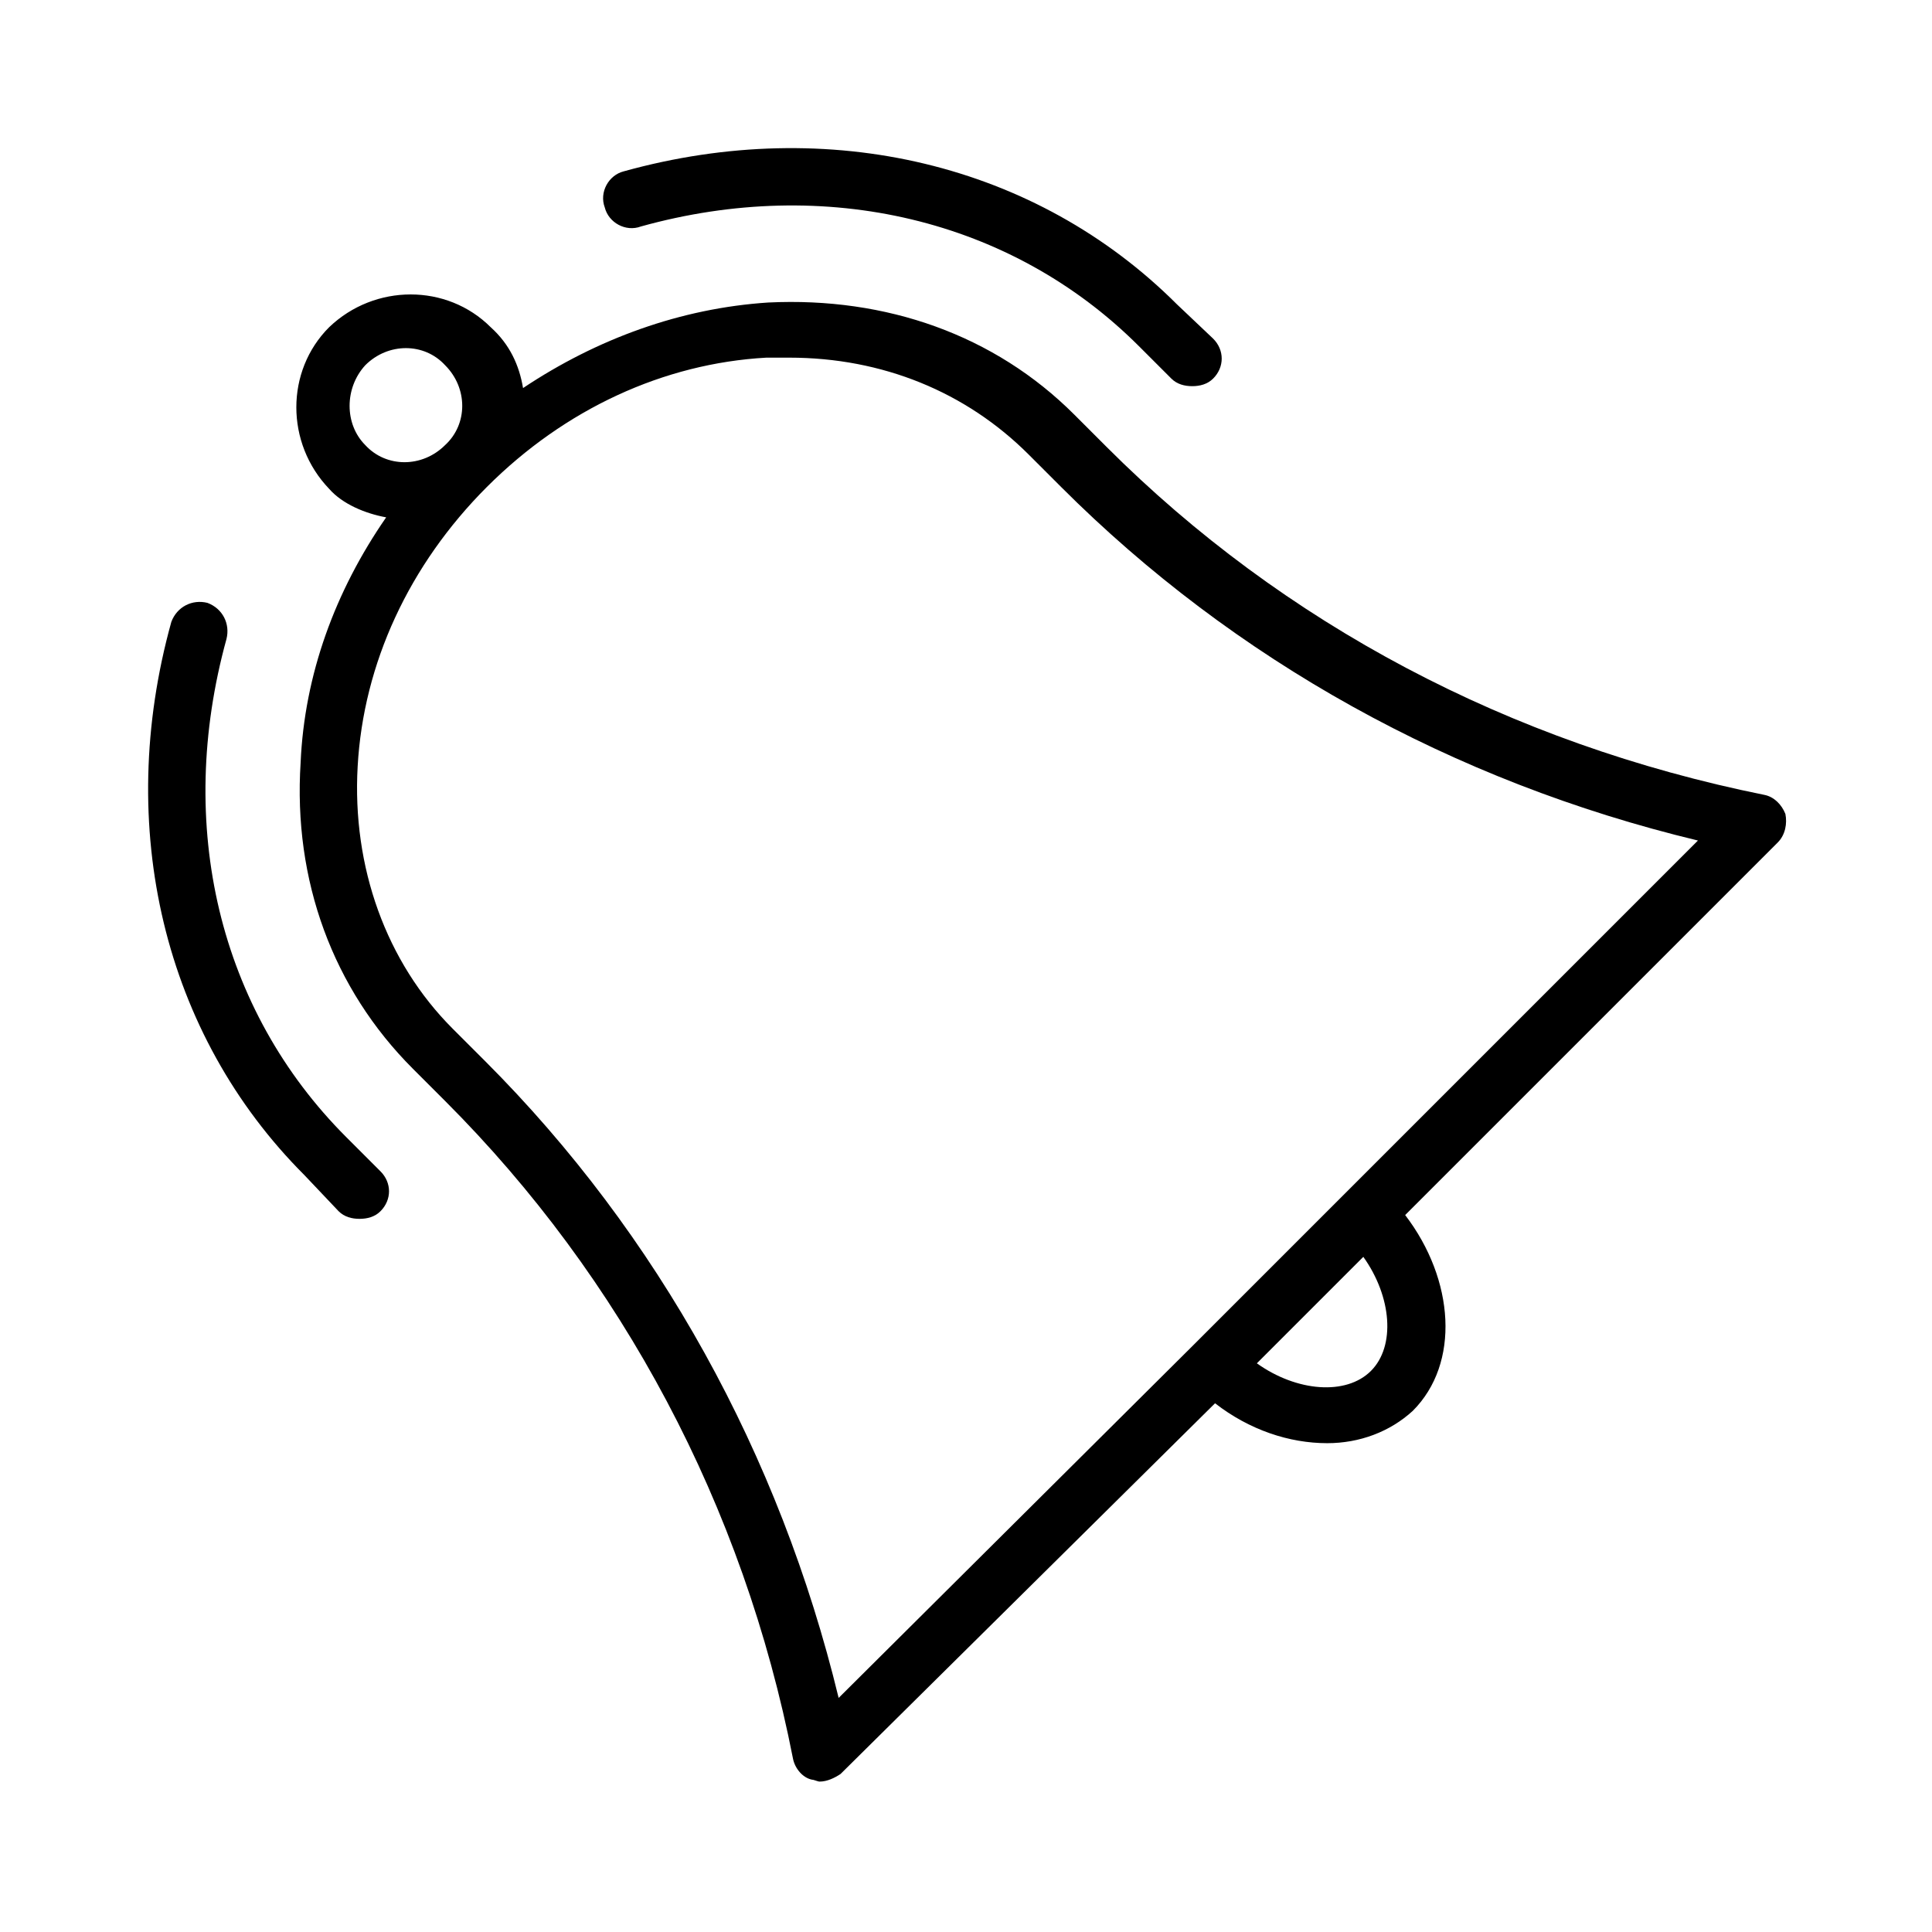
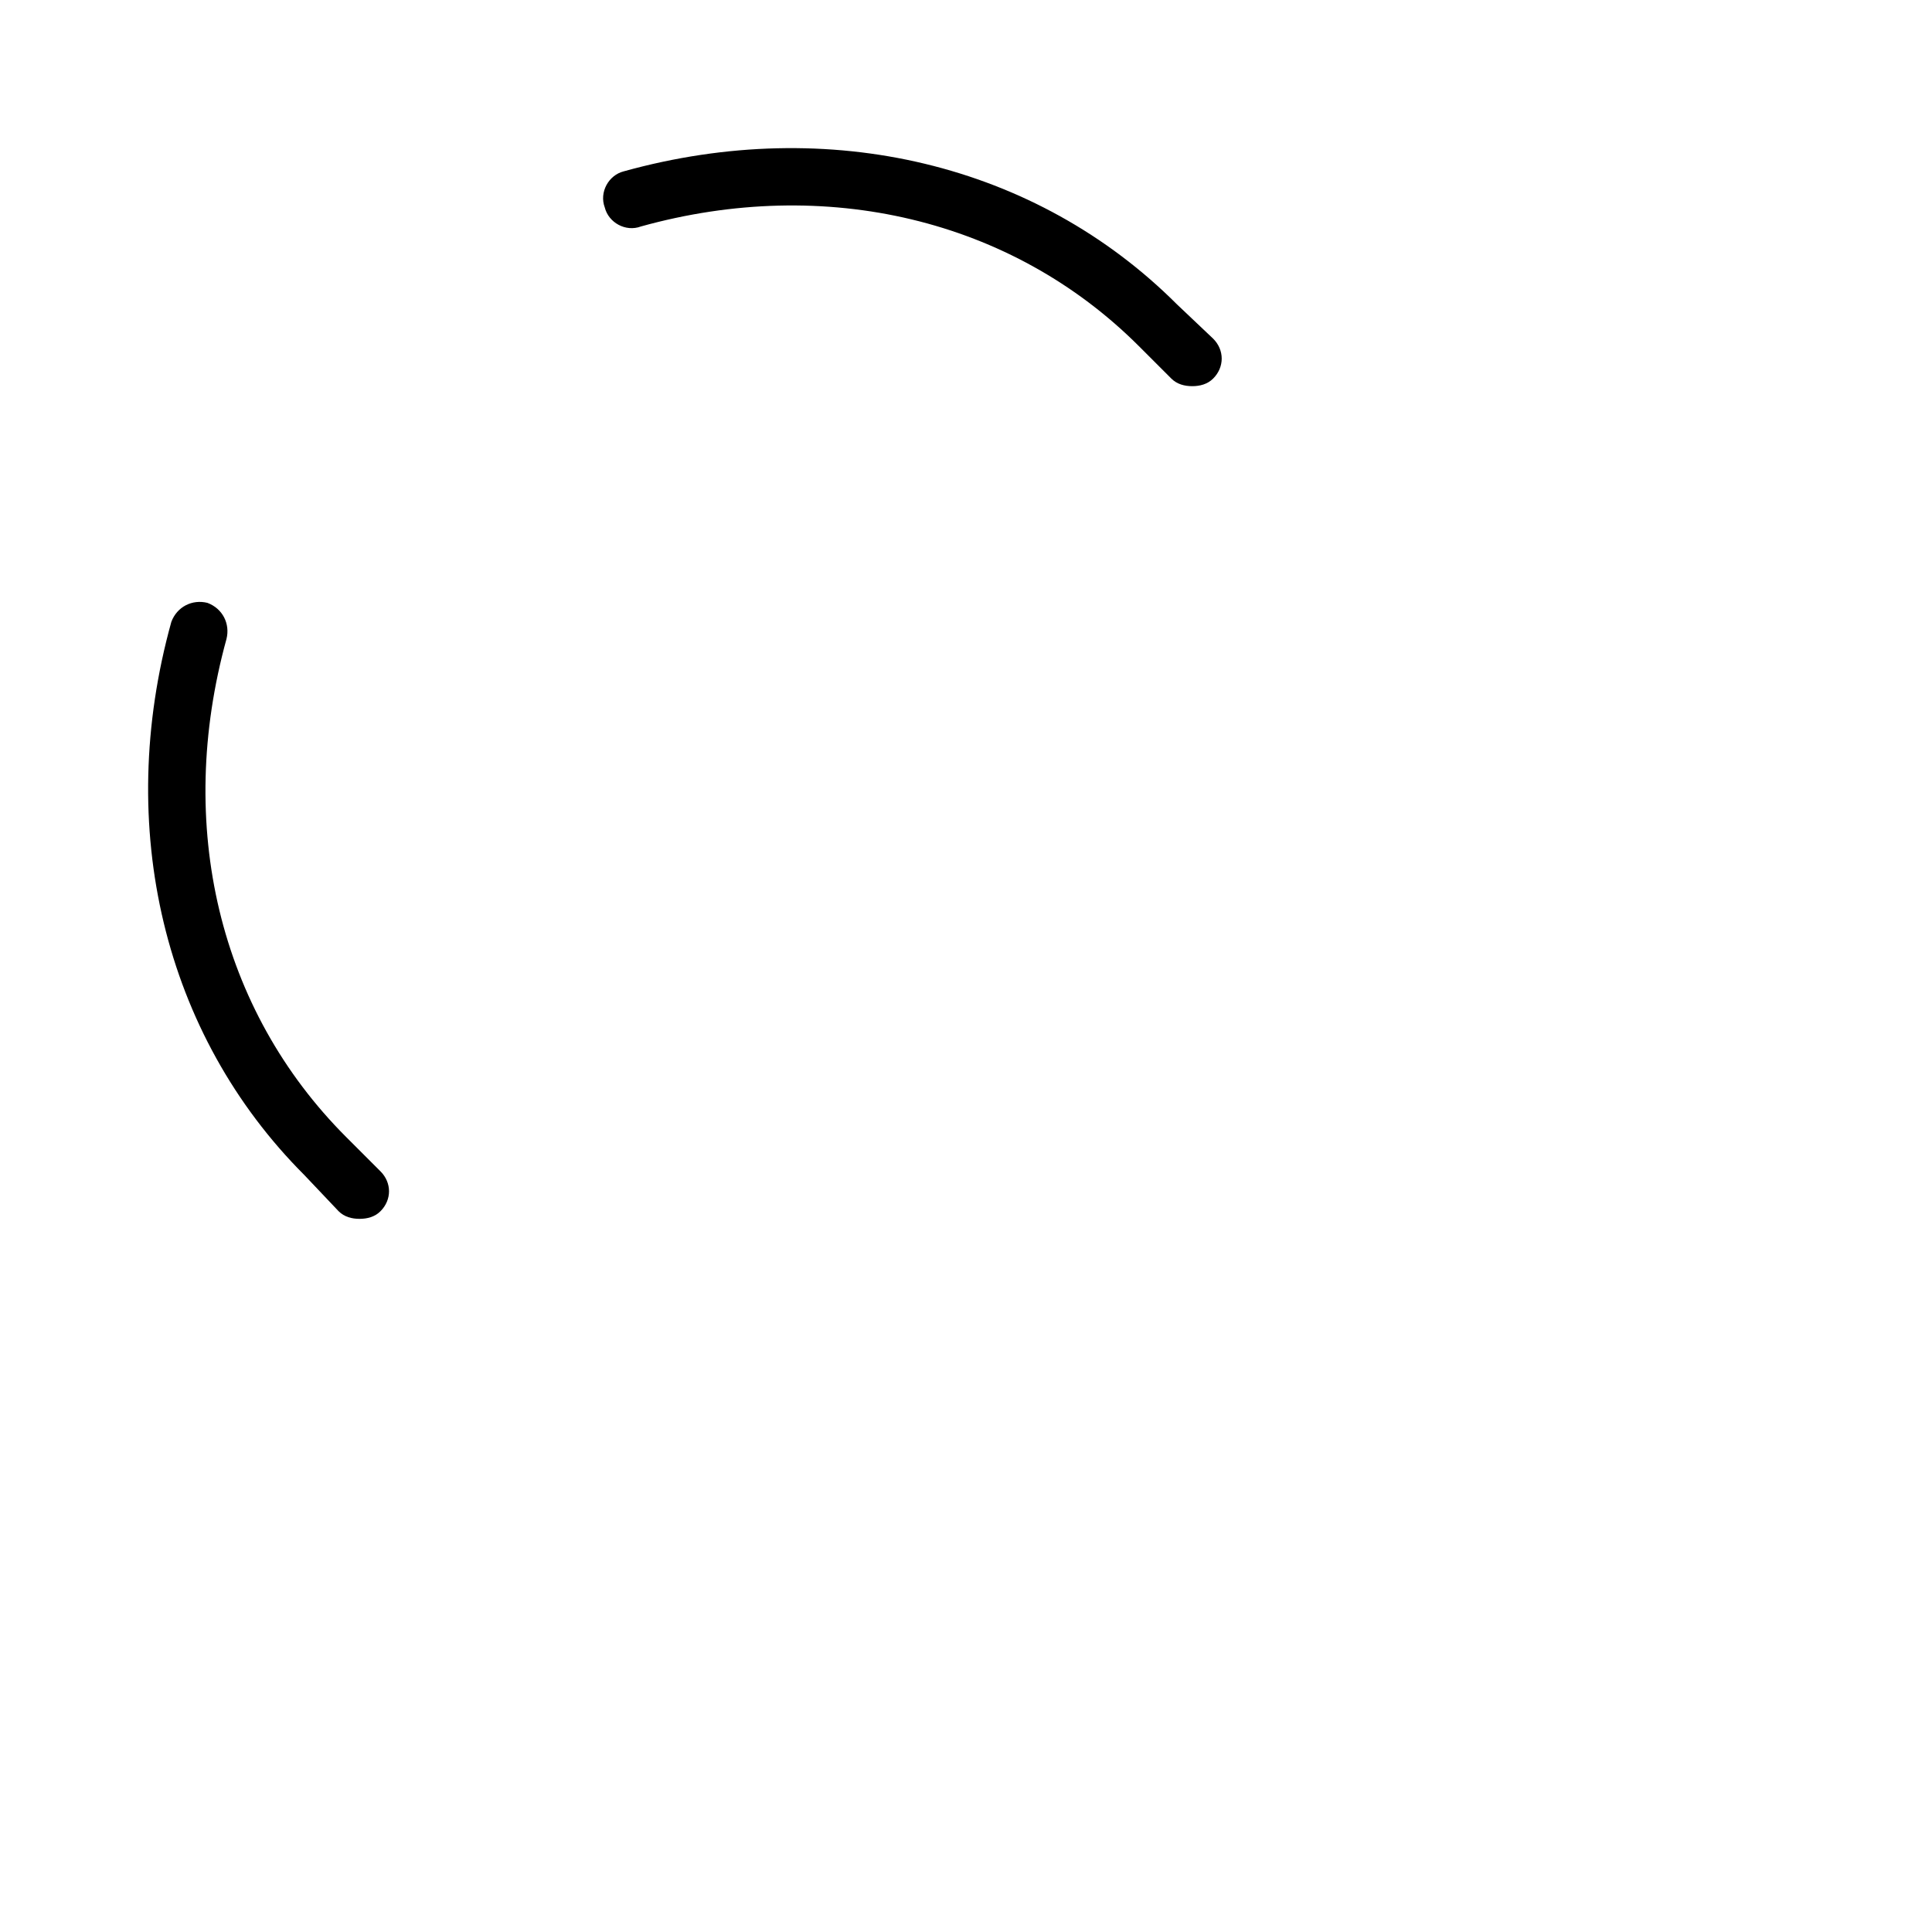
<svg xmlns="http://www.w3.org/2000/svg" fill="#000000" width="800px" height="800px" version="1.1" viewBox="144 144 512 512">
  <g>
    <path d="m233.74 464.99c1.512 1.512 3.527 2.016 5.543 2.016s4.031-0.504 5.543-2.016c3.023-3.023 3.023-7.559 0-10.578l-9.07-9.07c-33.754-33.754-45.344-82.625-31.738-132 1.008-4.031-1.008-8.062-5.039-9.574-4.031-1.008-8.062 1.008-9.574 5.039-15.113 54.41-2.016 109.33 35.266 146.61z" />
    <path d="m455.92 224.67c-37.281-37.281-92.199-50.379-146.61-35.266-4.031 1.008-6.551 5.543-5.039 9.574 1.008 4.031 5.543 6.551 9.574 5.039 48.871-13.602 98.242-2.016 132 31.738l8.566 8.566c1.512 1.512 3.527 2.016 5.543 2.016s4.031-0.504 5.543-2.016c3.023-3.023 3.023-7.559 0-10.578z" />
-     <path d="m246.34 281.1c-13.602 19.648-21.664 41.816-22.672 64.992-2.016 31.234 8.566 59.953 29.727 81.113l8.566 8.566c46.855 46.855 79.098 107.31 92.195 174.32 0.504 2.519 2.519 5.039 5.039 5.543 0.504 0 1.512 0.504 2.016 0.504 2.016 0 4.031-1.008 5.543-2.016l99.246-98.242c9.07 7.055 19.648 10.578 29.727 10.578 8.566 0 16.625-3.023 22.672-8.566 12.594-12.594 11.082-34.762-2.016-51.891l98.746-98.746c2.016-2.016 2.519-5.039 2.016-7.559-1.008-2.519-3.023-4.535-5.543-5.039-67.512-13.602-127.46-45.344-174.32-92.195l-8.566-8.566c-21.16-21.16-49.879-31.234-81.113-29.727-23.176 1.512-45.344 9.574-64.992 22.672-1.008-6.047-3.527-11.586-8.566-16.121-11.586-11.586-30.73-11.586-42.824 0-11.586 11.586-11.586 30.73 0 42.824 3.531 4.035 9.574 6.555 15.117 7.559zm260.97 226.21c-6.551 6.551-19.648 5.543-30.23-2.016l28.215-28.215c7.559 10.582 8.566 23.684 2.016 30.23zm-160.21-268.53h6.047c24.688 0 46.855 9.07 63.48 25.695l8.566 8.566c45.848 45.848 103.79 78.09 168.78 93.707l-133.51 133.51-94.215 93.707c-15.617-64.488-47.863-122.93-93.707-168.78l-8.566-8.562c-17.633-17.633-26.703-42.824-25.191-69.527 1.512-27.207 13.602-53.402 34.258-74.059 20.66-20.656 46.859-32.75 74.062-34.258zm-106.3 2.012c6.047-6.047 15.617-6.047 21.16 0 6.047 6.047 6.047 15.617 0 21.16-6.047 6.047-15.617 6.047-21.16 0-5.539-5.539-5.539-15.113 0-21.16z" />
  </g>
</svg>